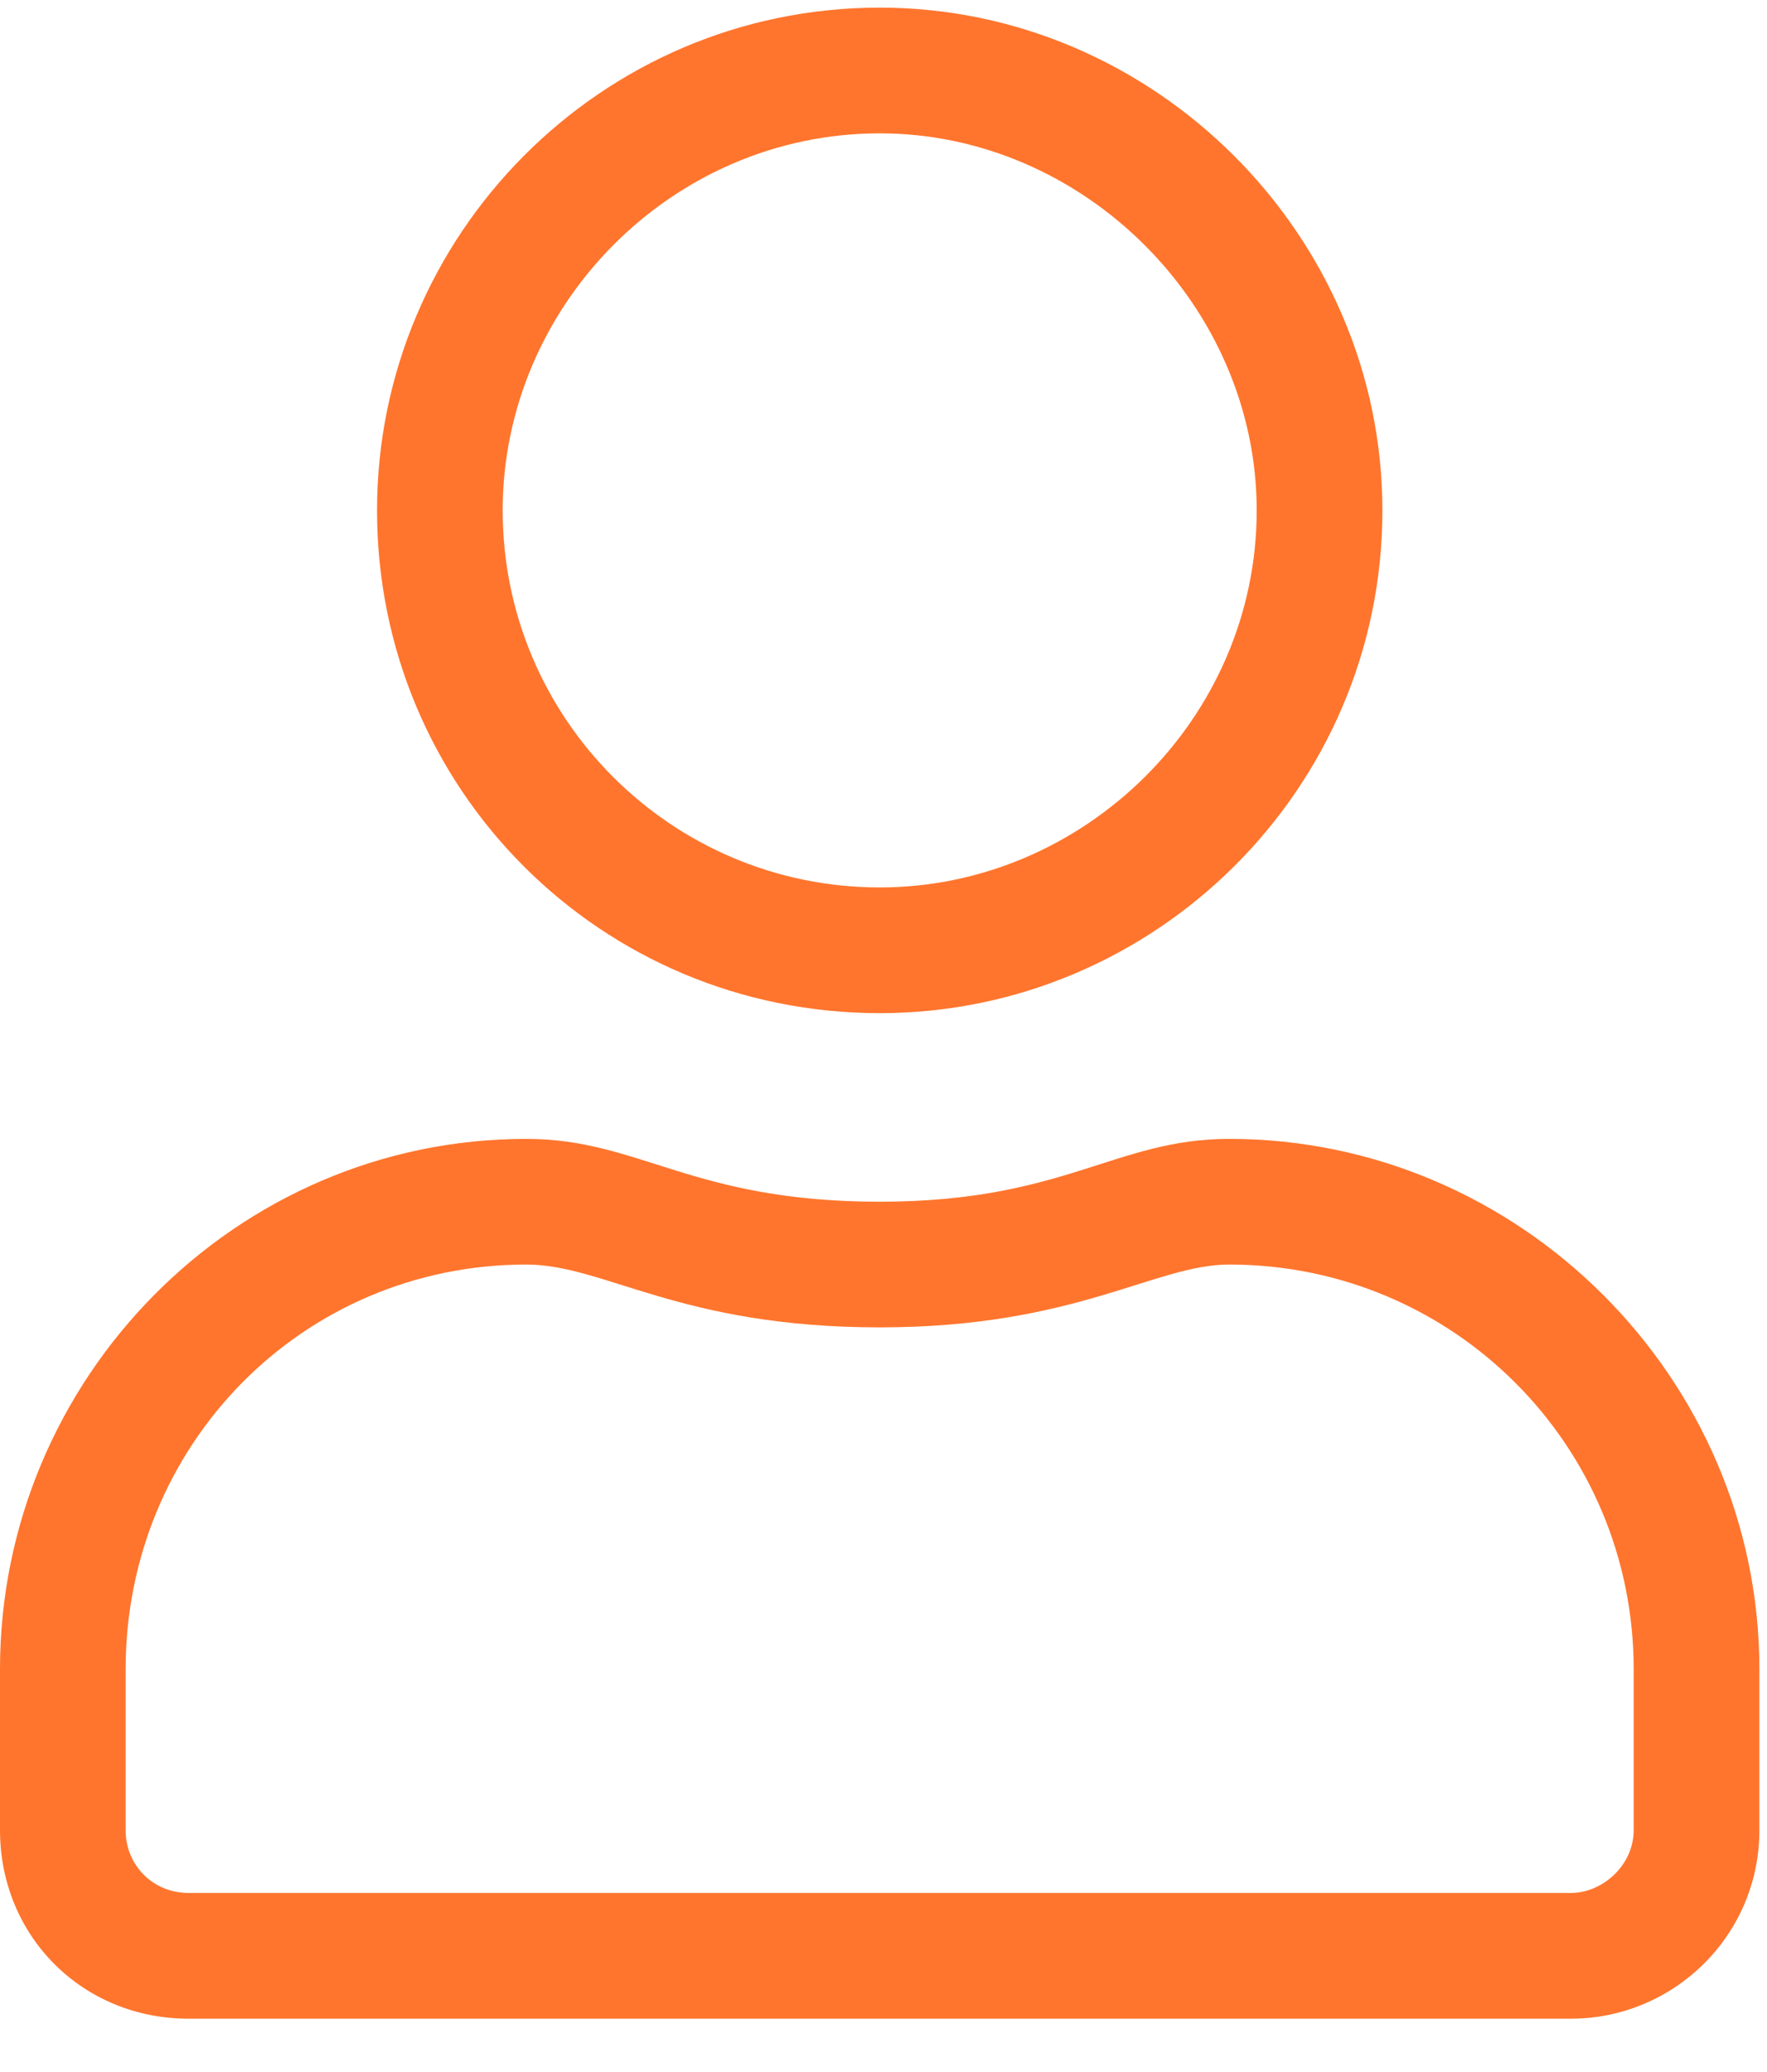
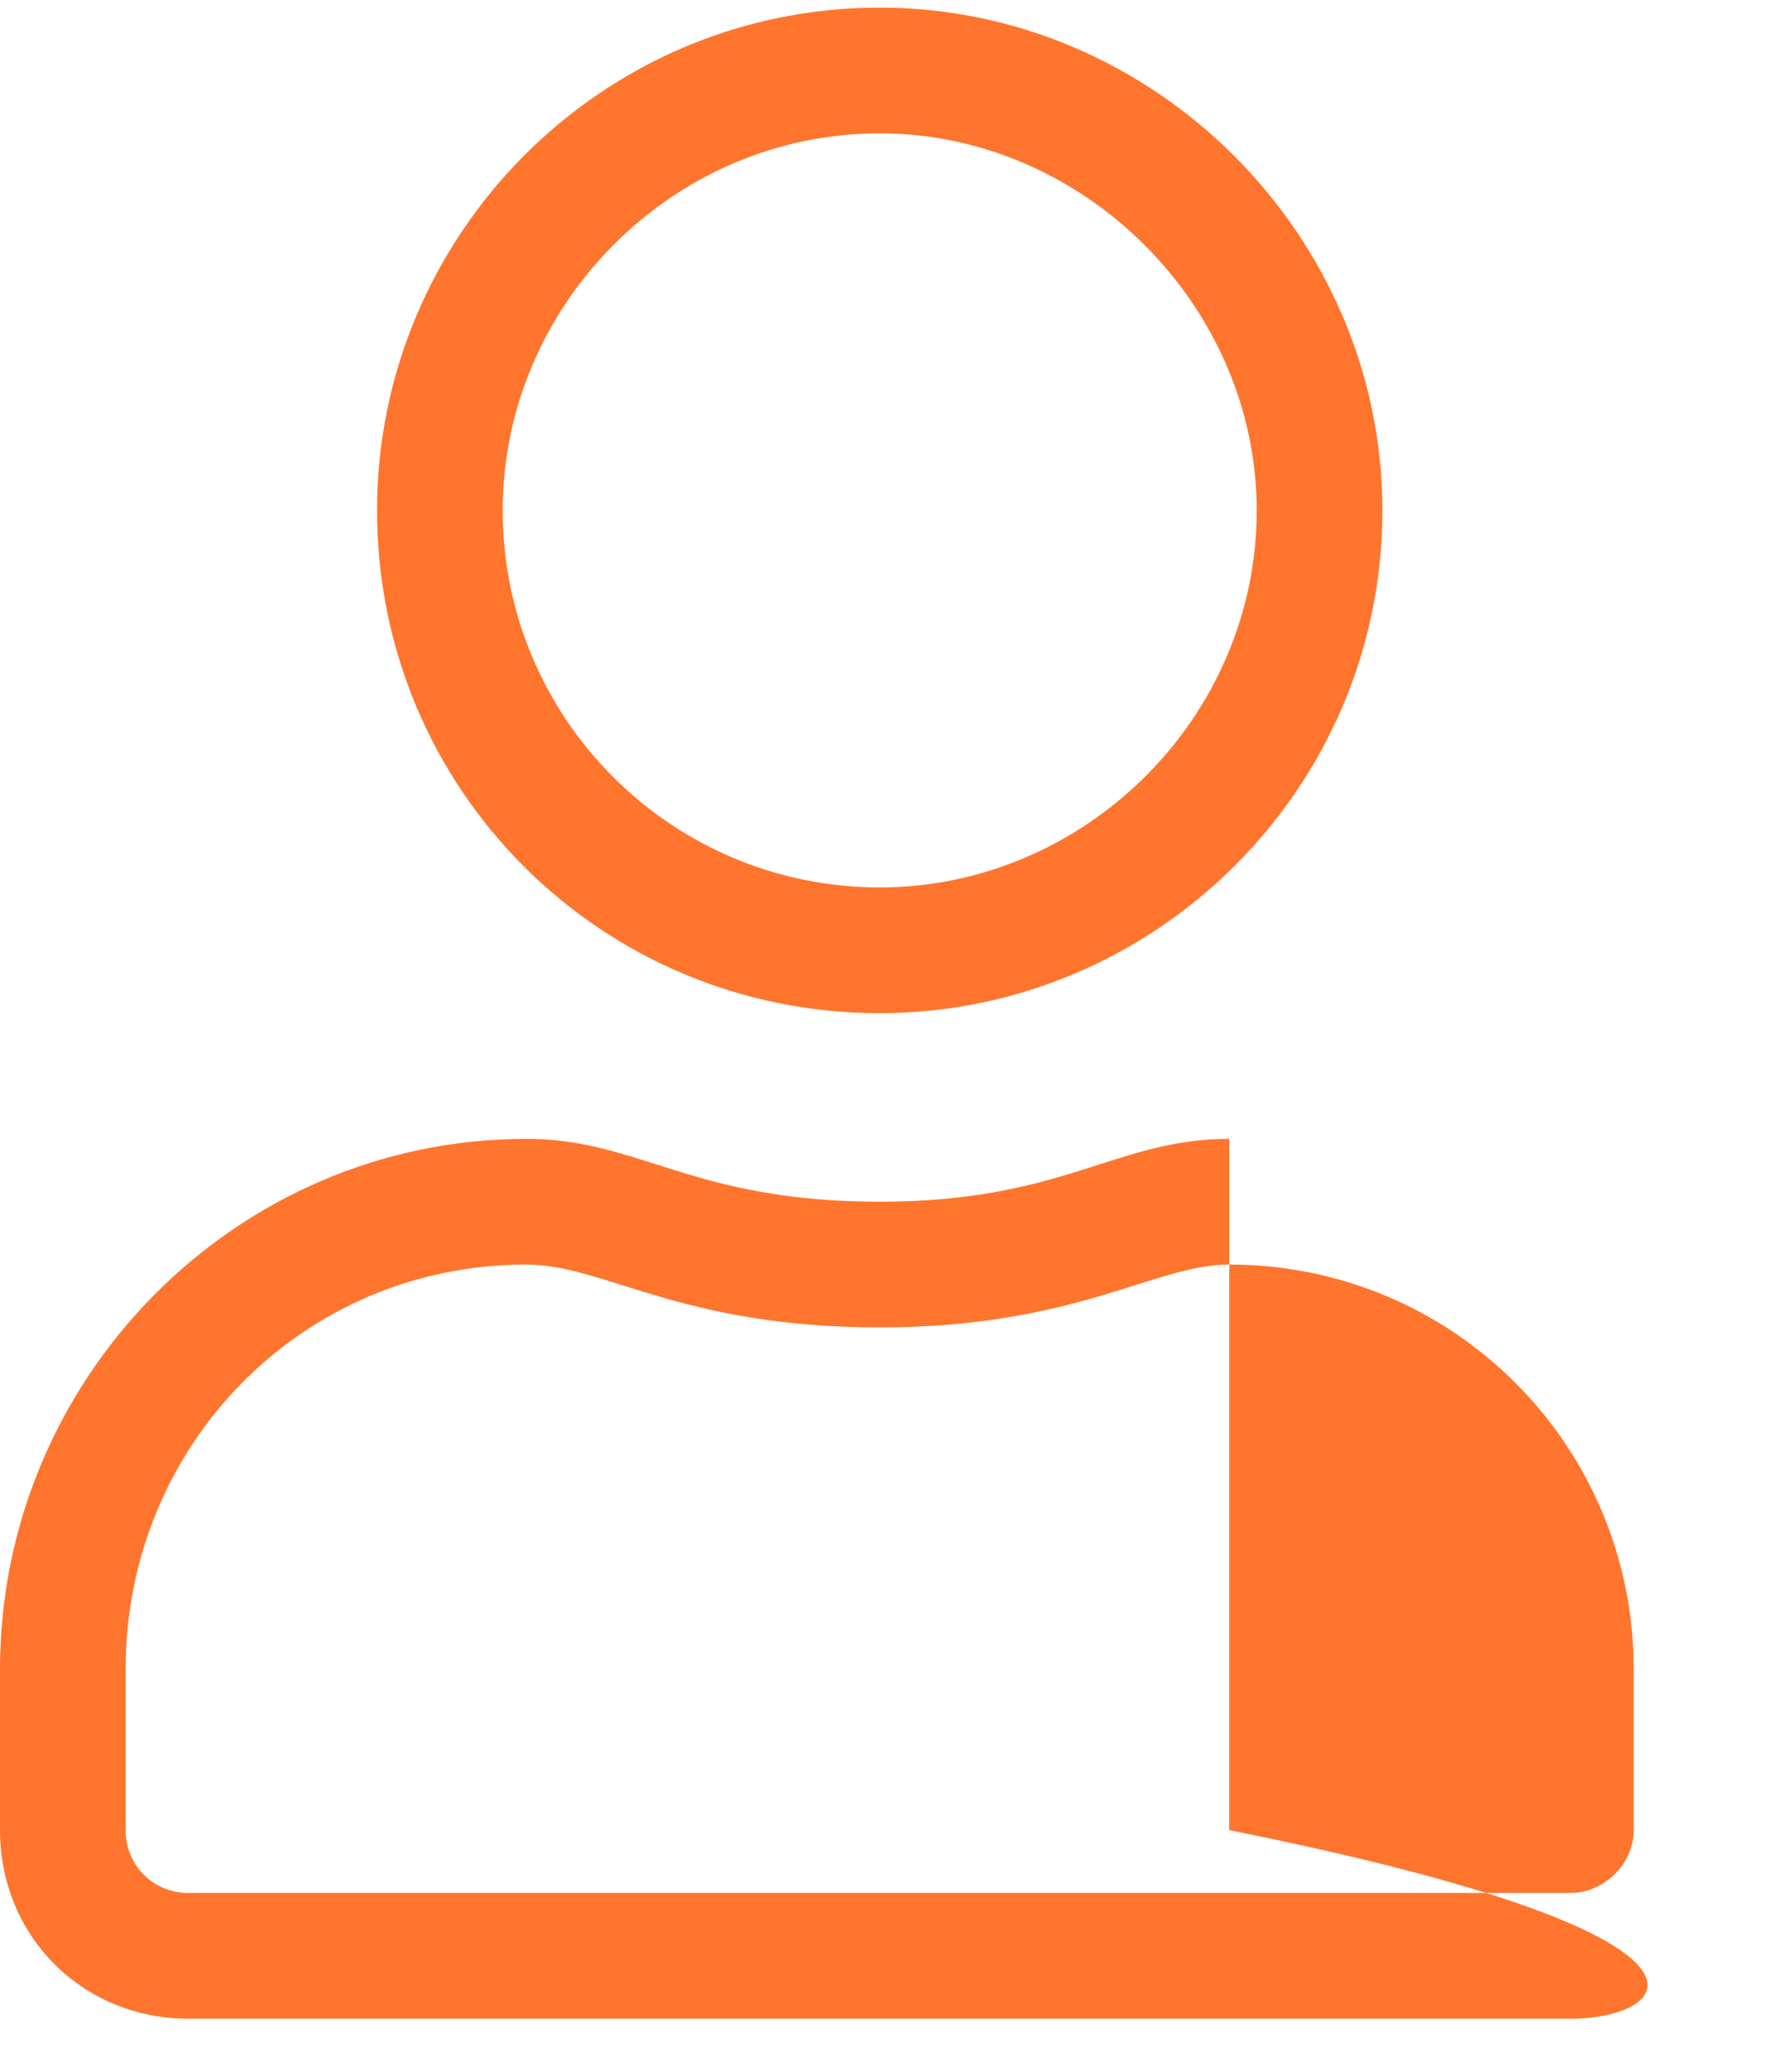
<svg xmlns="http://www.w3.org/2000/svg" width="29" height="34" viewBox="0 0 29 34" fill="none">
-   <path d="M20.174 18.688C24.943 18.688 28.875 22.619 28.875 27.389V30.031C28.875 31.771 27.457 33.125 25.781 33.125H3.094C1.354 33.125 0 31.771 0 30.031V27.389C0 22.619 3.867 18.688 8.637 18.688C10.506 18.688 11.344 19.719 14.438 19.719C17.467 19.719 18.305 18.688 20.174 18.688ZM26.812 30.031V27.389C26.812 23.715 23.848 20.75 20.174 20.75C18.949 20.75 17.66 21.781 14.438 21.781C11.15 21.781 9.926 20.75 8.637 20.75C4.963 20.75 2.062 23.715 2.062 27.389V30.031C2.062 30.611 2.514 31.062 3.094 31.062H25.781C26.297 31.062 26.812 30.611 26.812 30.031ZM14.438 16.625C9.861 16.625 6.188 12.951 6.188 8.375C6.188 3.863 9.861 0.125 14.438 0.125C18.949 0.125 22.688 3.863 22.688 8.375C22.688 12.951 18.949 16.625 14.438 16.625ZM14.438 2.188C11.021 2.188 8.25 5.023 8.25 8.375C8.25 11.791 11.021 14.562 14.438 14.562C17.789 14.562 20.625 11.791 20.625 8.375C20.625 5.023 17.789 2.188 14.438 2.188Z" fill="#FF752D" />
+   <path d="M20.174 18.688V30.031C28.875 31.771 27.457 33.125 25.781 33.125H3.094C1.354 33.125 0 31.771 0 30.031V27.389C0 22.619 3.867 18.688 8.637 18.688C10.506 18.688 11.344 19.719 14.438 19.719C17.467 19.719 18.305 18.688 20.174 18.688ZM26.812 30.031V27.389C26.812 23.715 23.848 20.75 20.174 20.75C18.949 20.75 17.66 21.781 14.438 21.781C11.15 21.781 9.926 20.75 8.637 20.75C4.963 20.75 2.062 23.715 2.062 27.389V30.031C2.062 30.611 2.514 31.062 3.094 31.062H25.781C26.297 31.062 26.812 30.611 26.812 30.031ZM14.438 16.625C9.861 16.625 6.188 12.951 6.188 8.375C6.188 3.863 9.861 0.125 14.438 0.125C18.949 0.125 22.688 3.863 22.688 8.375C22.688 12.951 18.949 16.625 14.438 16.625ZM14.438 2.188C11.021 2.188 8.25 5.023 8.25 8.375C8.25 11.791 11.021 14.562 14.438 14.562C17.789 14.562 20.625 11.791 20.625 8.375C20.625 5.023 17.789 2.188 14.438 2.188Z" fill="#FF752D" />
</svg>